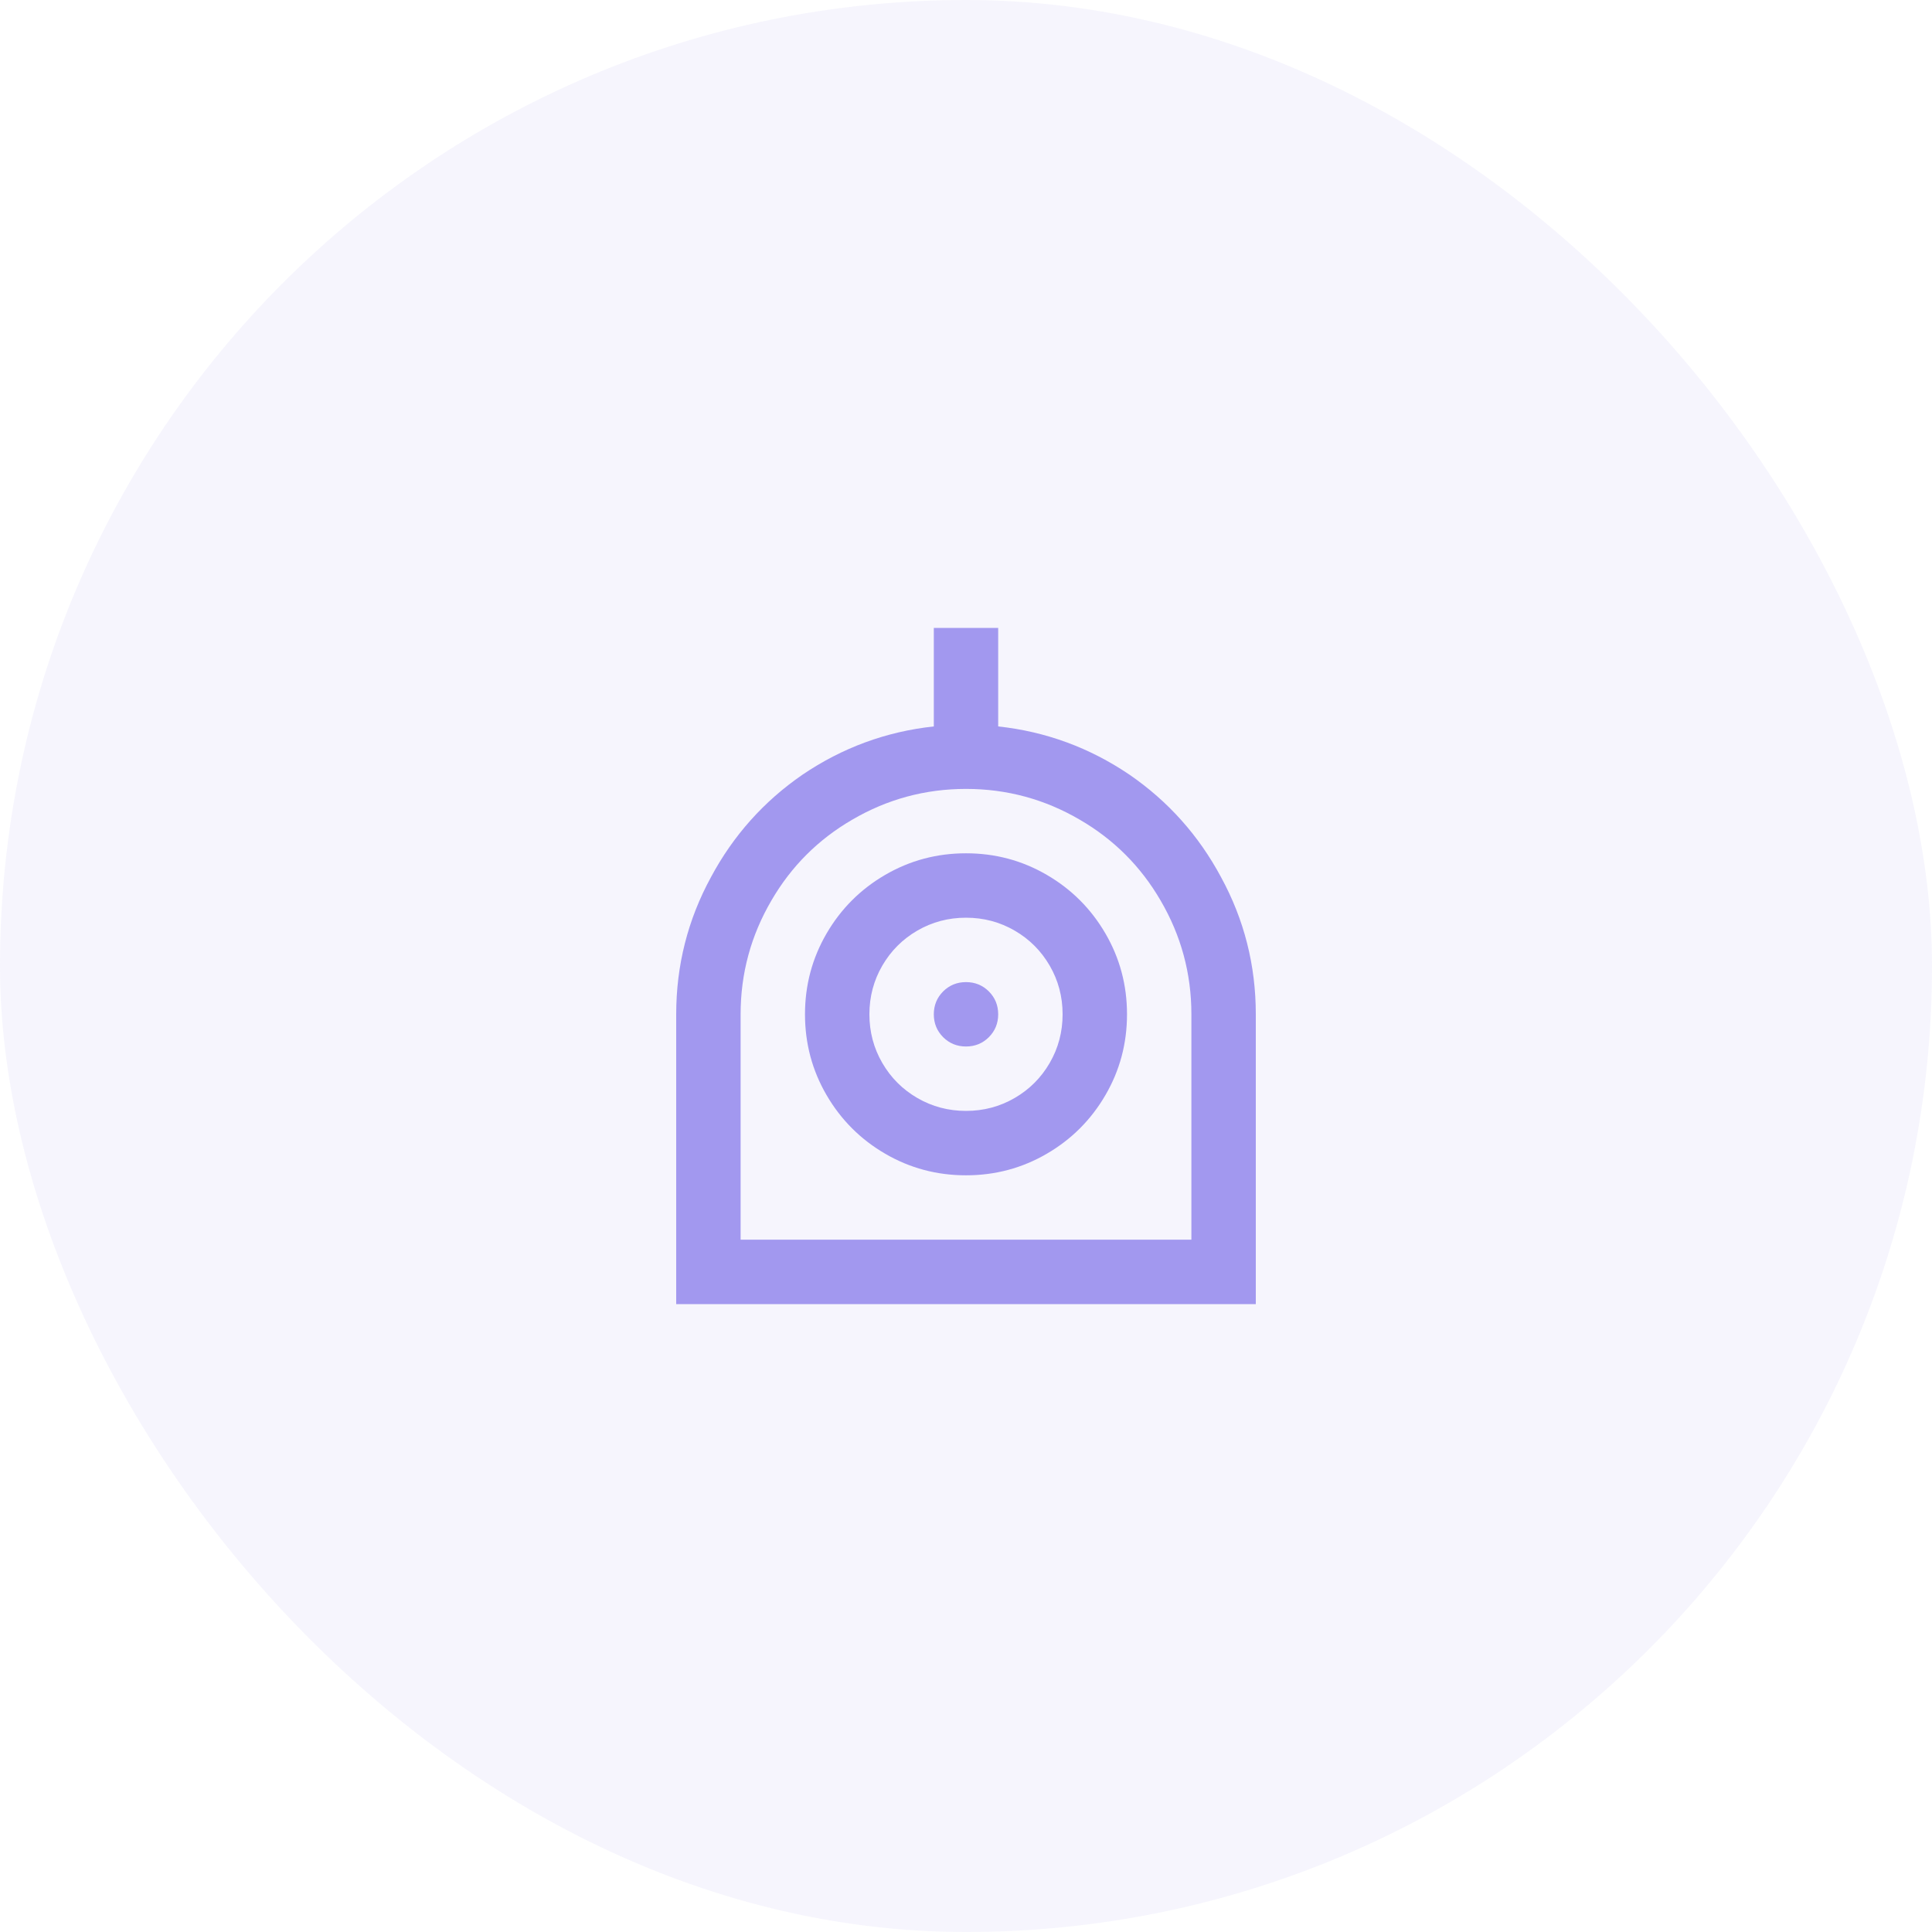
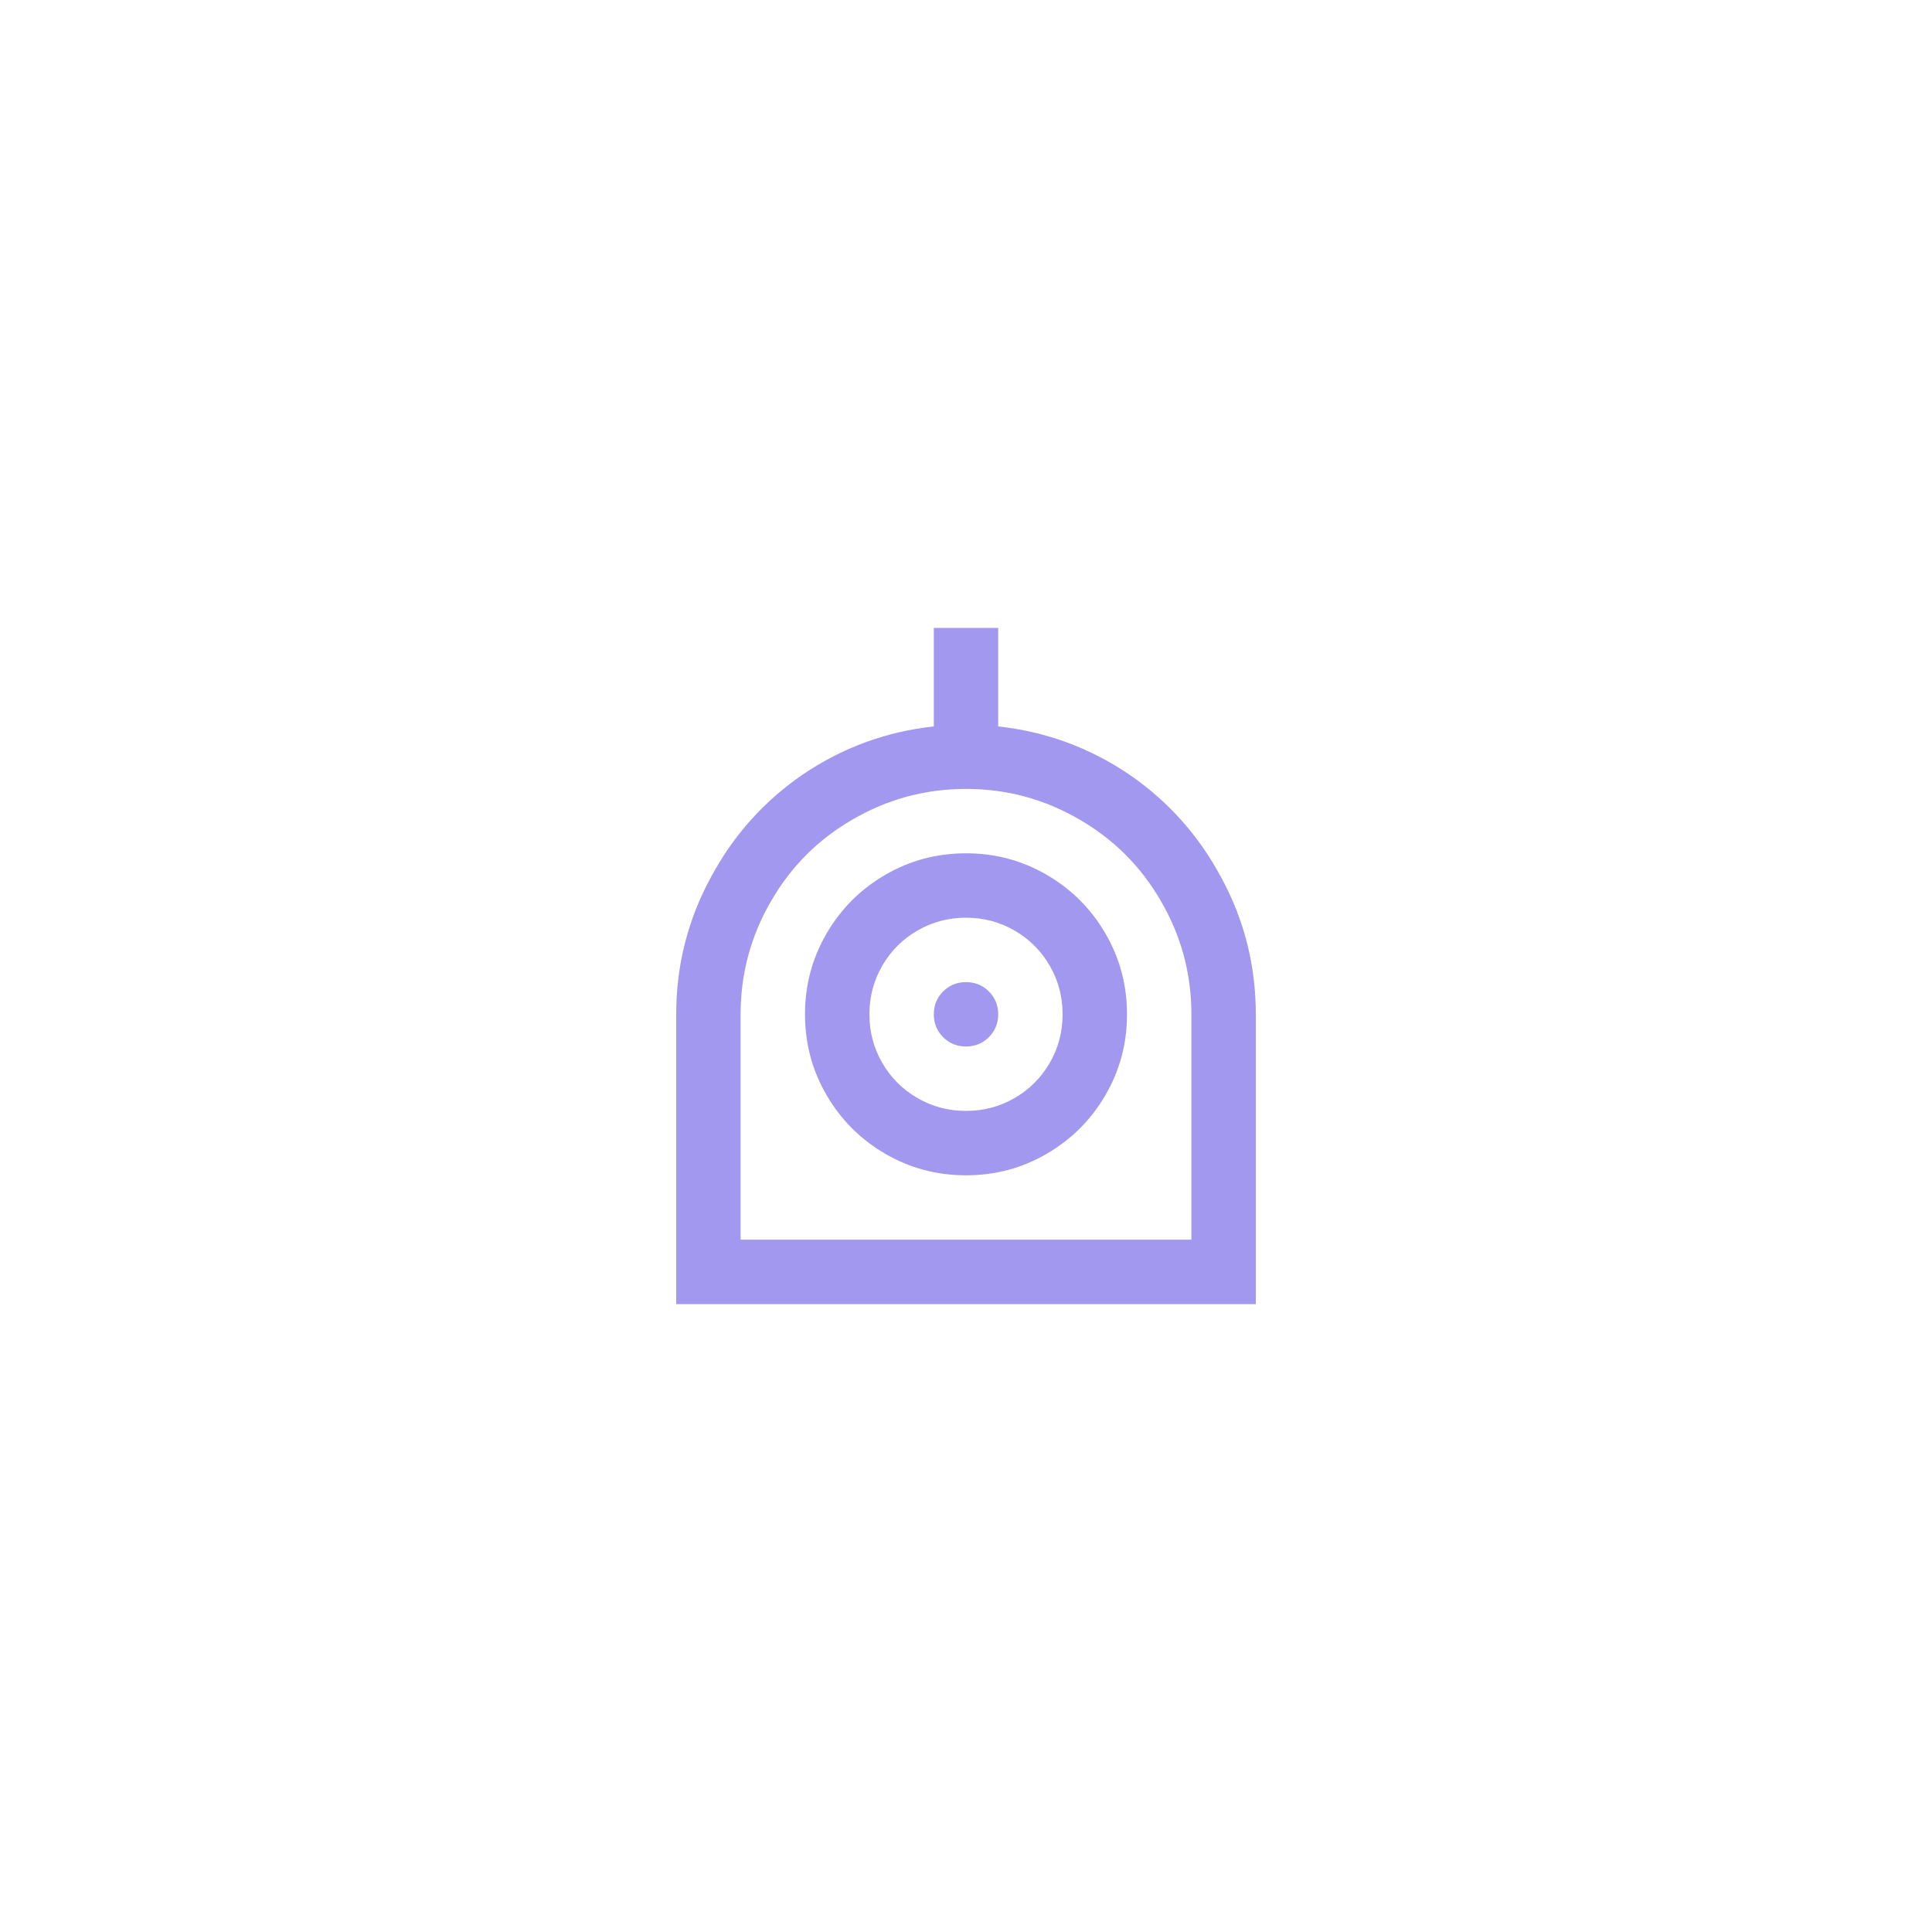
<svg xmlns="http://www.w3.org/2000/svg" width="80" height="80" viewBox="0 0 80 80" fill="none">
-   <rect width="80" height="80" rx="40" fill="#A298EF" fill-opacity="0.1" />
  <path d="M41.333 30.08C43.307 30.293 45.12 30.96 46.773 32.08C48.373 33.182 49.636 34.596 50.56 36.32C51.52 38.08 52 39.973 52 42V54H28V42C28 39.973 28.48 38.08 29.44 36.32C30.364 34.596 31.627 33.182 33.227 32.08C34.88 30.96 36.693 30.293 38.667 30.08V26H41.333V30.08ZM49.333 51.333V42C49.333 40.311 48.907 38.738 48.053 37.28C47.236 35.876 46.124 34.764 44.72 33.947C43.262 33.093 41.689 32.667 40 32.667C38.311 32.667 36.738 33.093 35.28 33.947C33.876 34.764 32.764 35.876 31.947 37.28C31.093 38.738 30.667 40.311 30.667 42V51.333H49.333ZM40 48.667C38.791 48.667 37.676 48.369 36.653 47.773C35.631 47.178 34.822 46.369 34.227 45.347C33.631 44.324 33.333 43.209 33.333 42C33.333 40.791 33.631 39.676 34.227 38.653C34.822 37.631 35.631 36.822 36.653 36.227C37.676 35.631 38.791 35.333 40 35.333C41.209 35.333 42.324 35.631 43.347 36.227C44.369 36.822 45.178 37.631 45.773 38.653C46.369 39.676 46.667 40.791 46.667 42C46.667 43.209 46.369 44.324 45.773 45.347C45.178 46.369 44.369 47.178 43.347 47.773C42.324 48.369 41.209 48.667 40 48.667ZM40 46C40.729 46 41.4 45.822 42.013 45.467C42.627 45.111 43.111 44.627 43.467 44.013C43.822 43.4 44 42.729 44 42C44 41.271 43.822 40.6 43.467 39.987C43.111 39.373 42.627 38.889 42.013 38.533C41.4 38.178 40.729 38 40 38C39.271 38 38.6 38.178 37.987 38.533C37.373 38.889 36.889 39.373 36.533 39.987C36.178 40.6 36 41.271 36 42C36 42.729 36.178 43.4 36.533 44.013C36.889 44.627 37.373 45.111 37.987 45.467C38.6 45.822 39.271 46 40 46ZM40 43.333C39.627 43.333 39.311 43.204 39.053 42.947C38.796 42.689 38.667 42.373 38.667 42C38.667 41.627 38.796 41.311 39.053 41.053C39.311 40.796 39.627 40.667 40 40.667C40.373 40.667 40.689 40.796 40.947 41.053C41.204 41.311 41.333 41.627 41.333 42C41.333 42.373 41.204 42.689 40.947 42.947C40.689 43.204 40.373 43.333 40 43.333Z" fill="#A298EF" />
</svg>